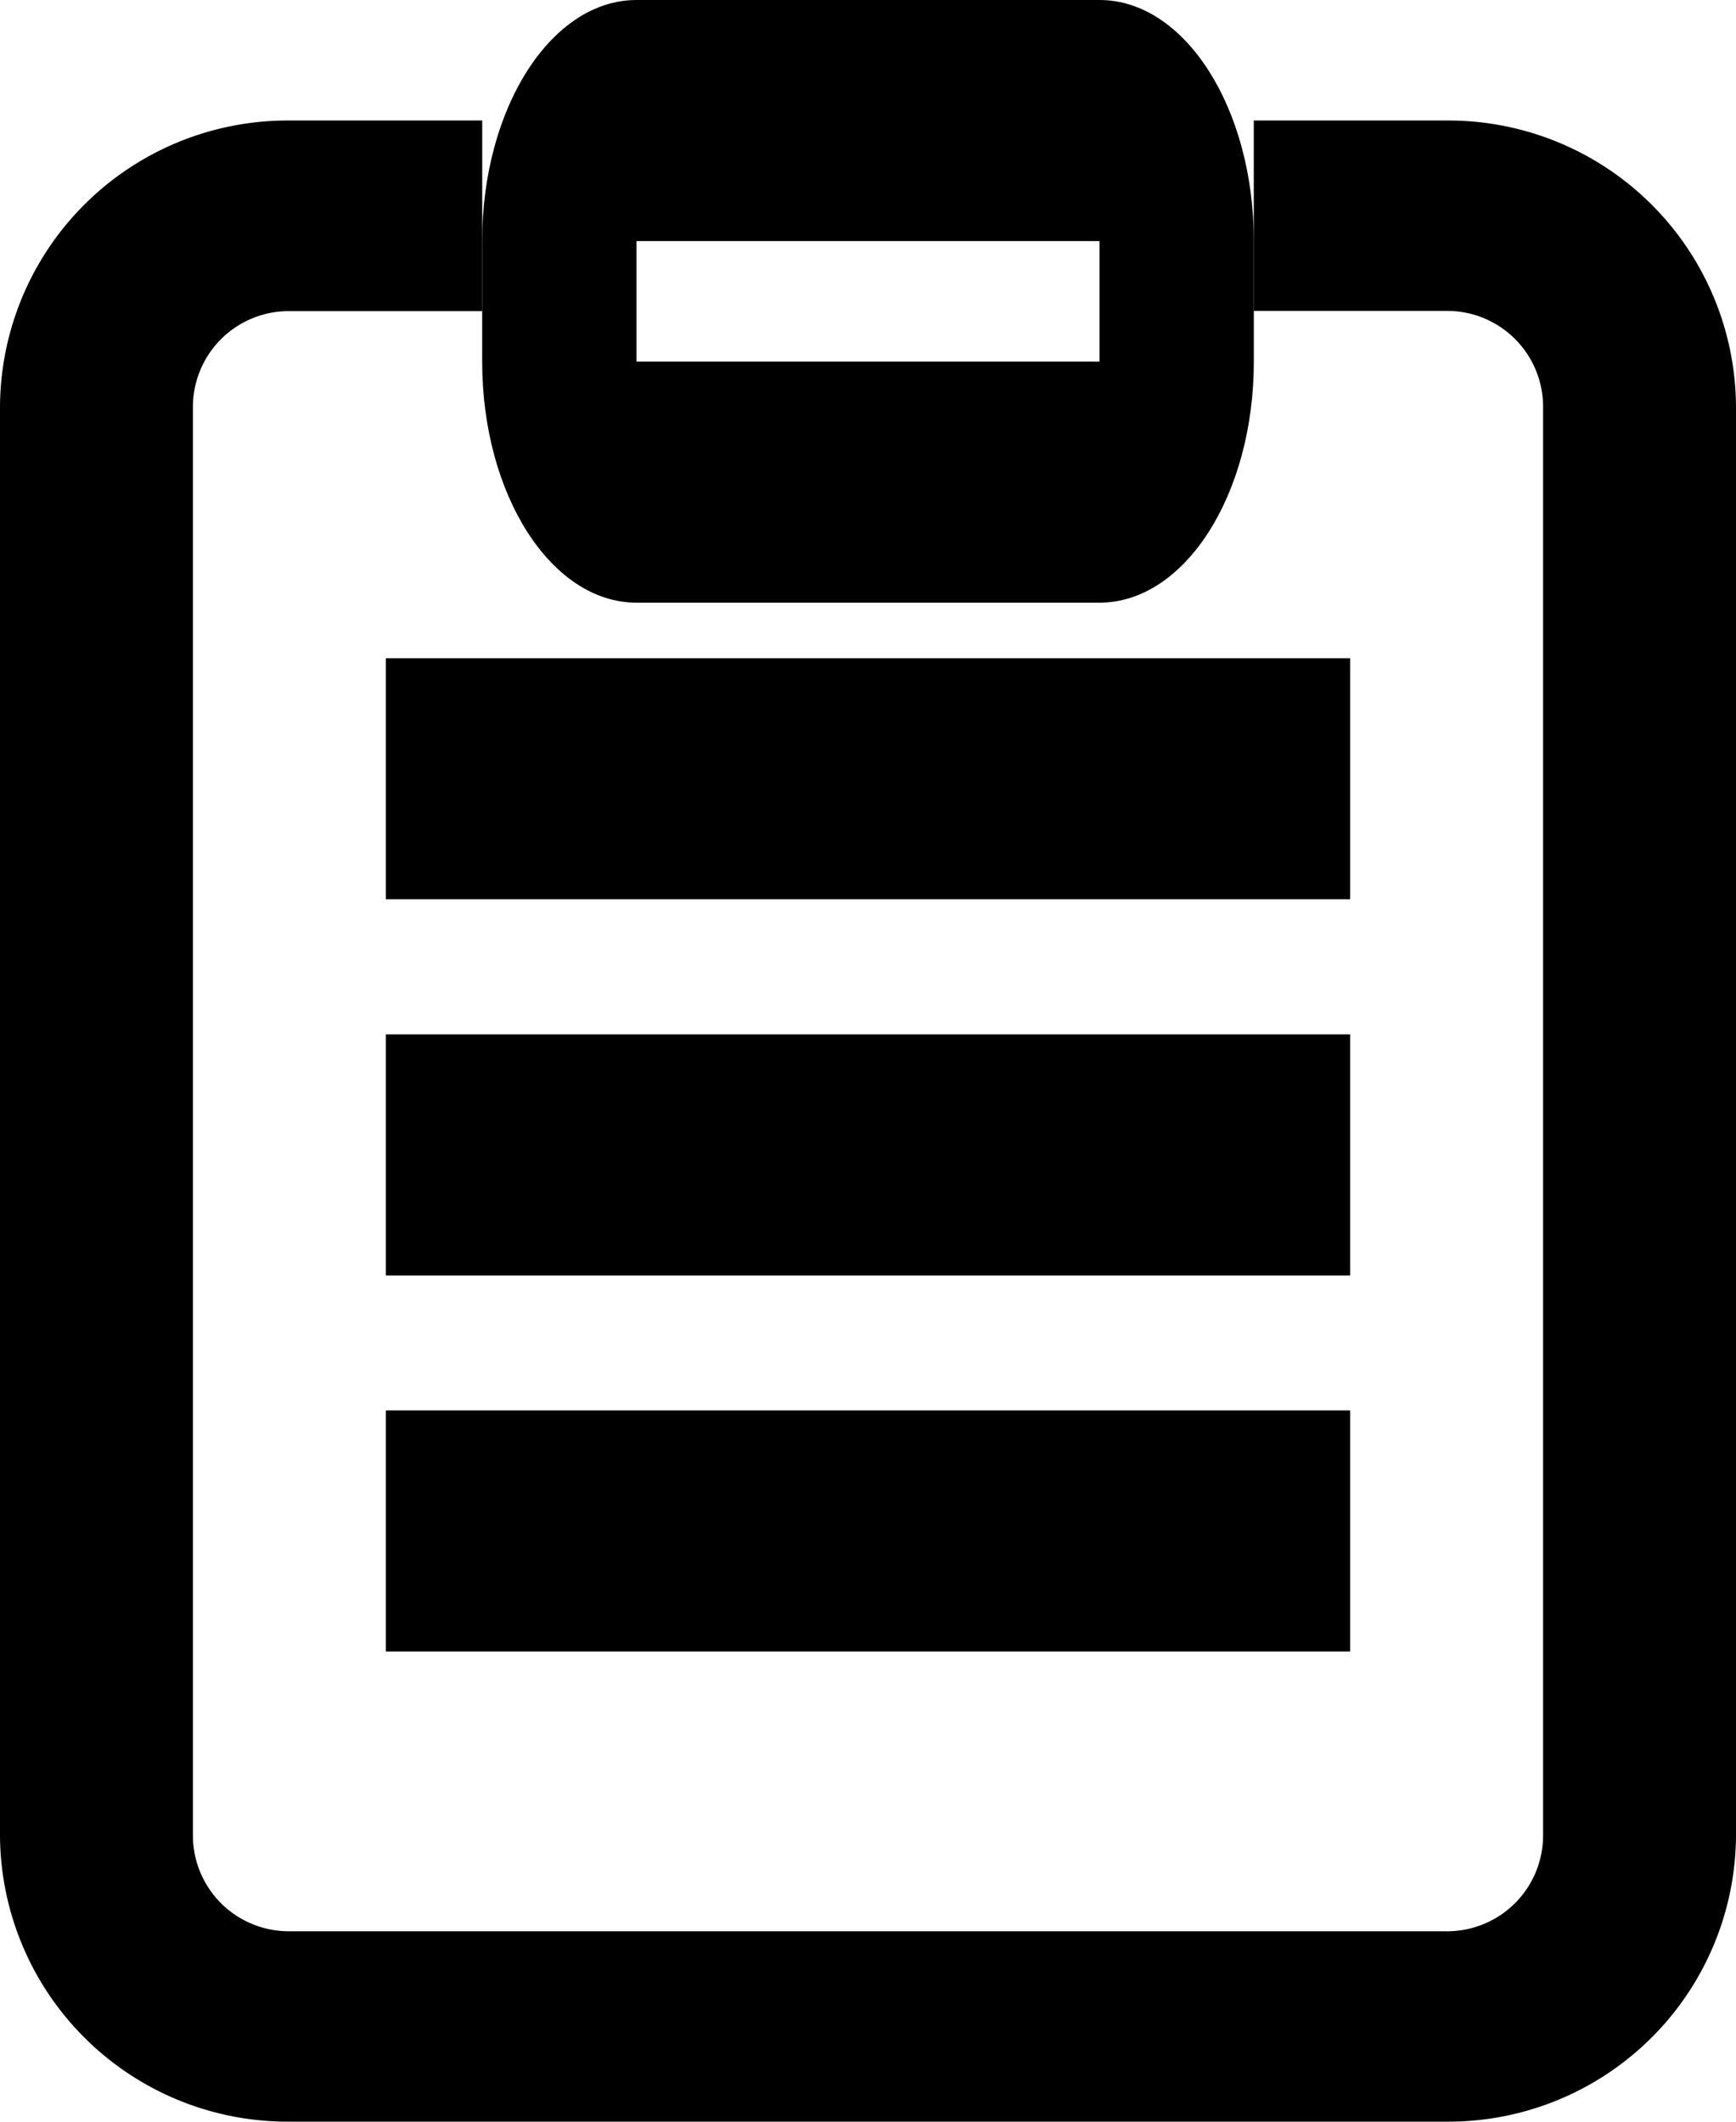
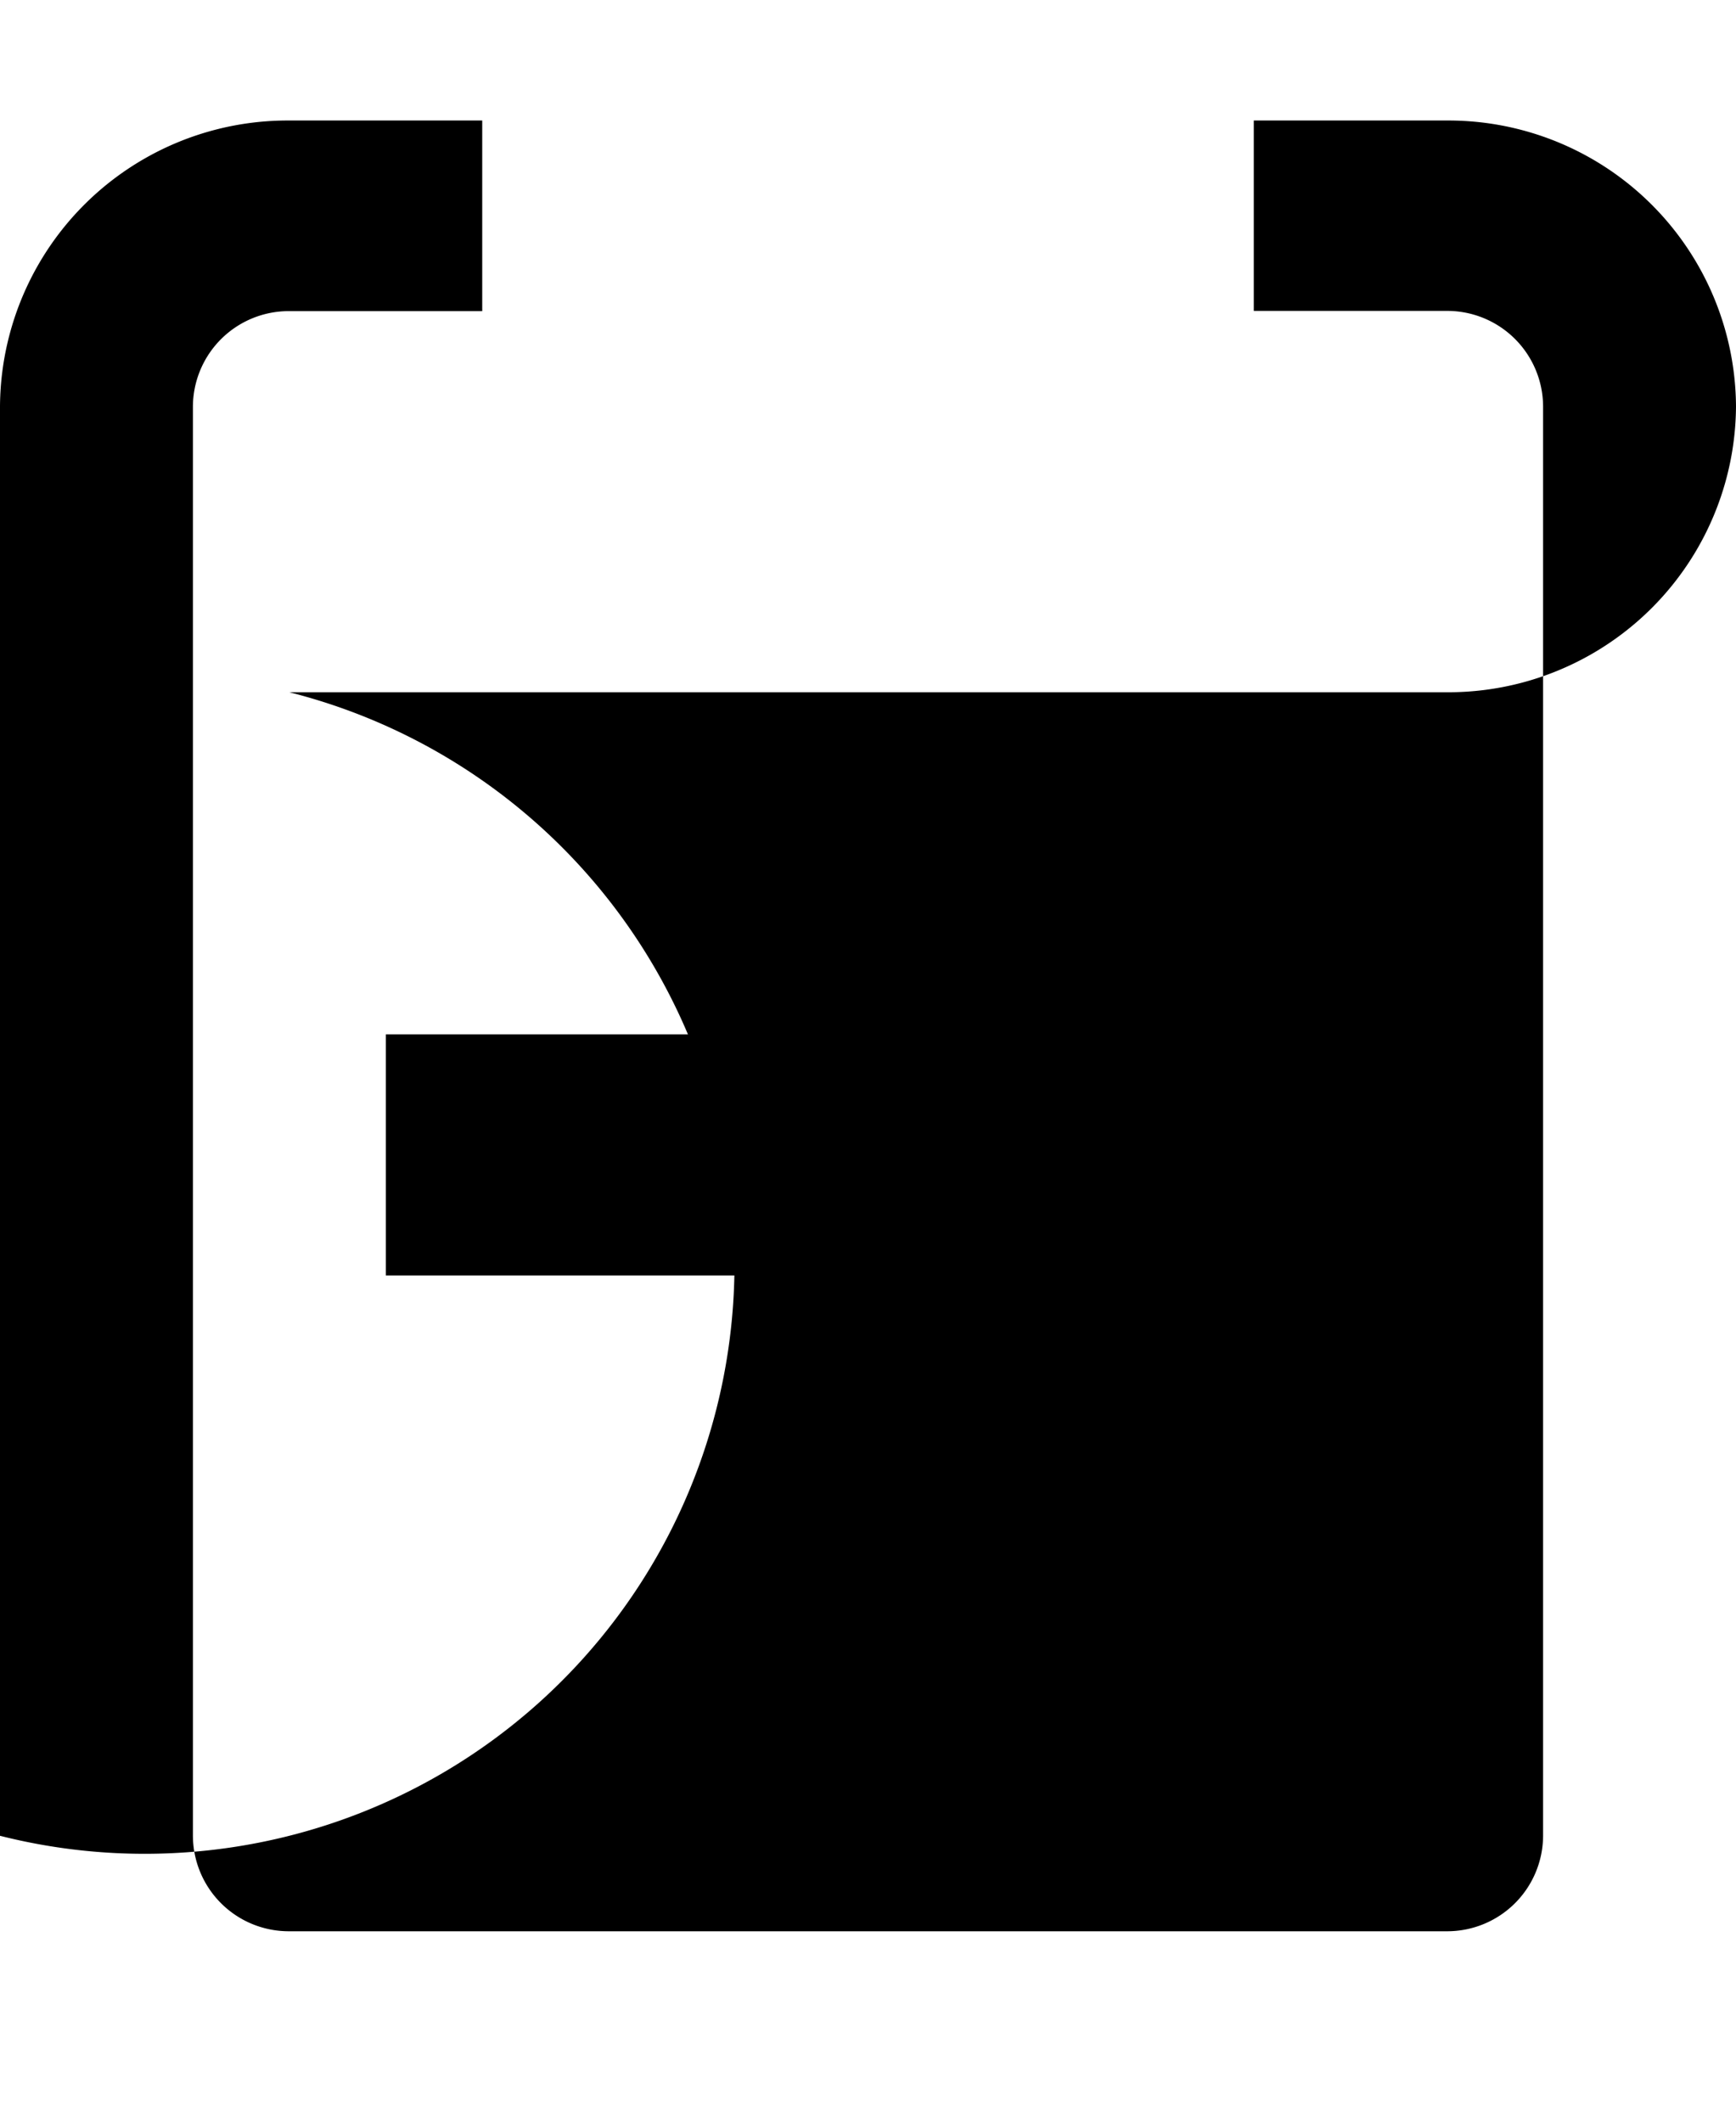
<svg xmlns="http://www.w3.org/2000/svg" width="40" height="48.889" viewBox="0 0 40 48.889">
  <g id="Especificação" transform="translate(-3 -1)">
-     <path id="Caminho_38" data-name="Caminho 38" d="M7,6.555C7,3.487,8.592,1,10.556,1H21.224c1.964,0,3.556,2.487,3.556,5.555V9.332c0,3.068-1.592,5.555-3.556,5.555H10.556C8.592,14.887,7,12.4,7,9.332Zm14.224,0H10.556V9.332H21.224Z" transform="translate(7.11 0)" fill-rule="evenodd" />
-     <path id="Caminho_39" data-name="Caminho 39" d="M9.667,6.392a2.209,2.209,0,0,0-2.222,2.2V41.524a2.209,2.209,0,0,0,2.222,2.2H36.333a2.209,2.209,0,0,0,2.222-2.2V8.587a2.209,2.209,0,0,0-2.222-2.2H31.889V2h4.444A6.627,6.627,0,0,1,43,8.587V41.524a6.627,6.627,0,0,1-6.667,6.587H9.667A6.627,6.627,0,0,1,3,41.524V8.587A6.627,6.627,0,0,1,9.667,2h4.444V6.392Z" transform="translate(0 1.777)" fill-rule="evenodd" />
+     <path id="Caminho_39" data-name="Caminho 39" d="M9.667,6.392a2.209,2.209,0,0,0-2.222,2.2V41.524a2.209,2.209,0,0,0,2.222,2.2H36.333a2.209,2.209,0,0,0,2.222-2.2V8.587a2.209,2.209,0,0,0-2.222-2.2H31.889V2h4.444A6.627,6.627,0,0,1,43,8.587a6.627,6.627,0,0,1-6.667,6.587H9.667A6.627,6.627,0,0,1,3,41.524V8.587A6.627,6.627,0,0,1,9.667,2h4.444V6.392Z" transform="translate(0 1.777)" fill-rule="evenodd" />
    <path id="Caminho_40" data-name="Caminho 40" d="M30.22,17.555H8V12H30.22Z" transform="translate(3.89 12.834)" fill-rule="evenodd" />
-     <path id="Caminho_41" data-name="Caminho 41" d="M30.22,21.555H8V16H30.22Z" transform="translate(3.89 17.5)" fill-rule="evenodd" />
-     <path id="Caminho_42" data-name="Caminho 42" d="M30.22,13.555H8V8H30.22Z" transform="translate(3.89 8.167)" fill-rule="evenodd" />
  </g>
</svg>